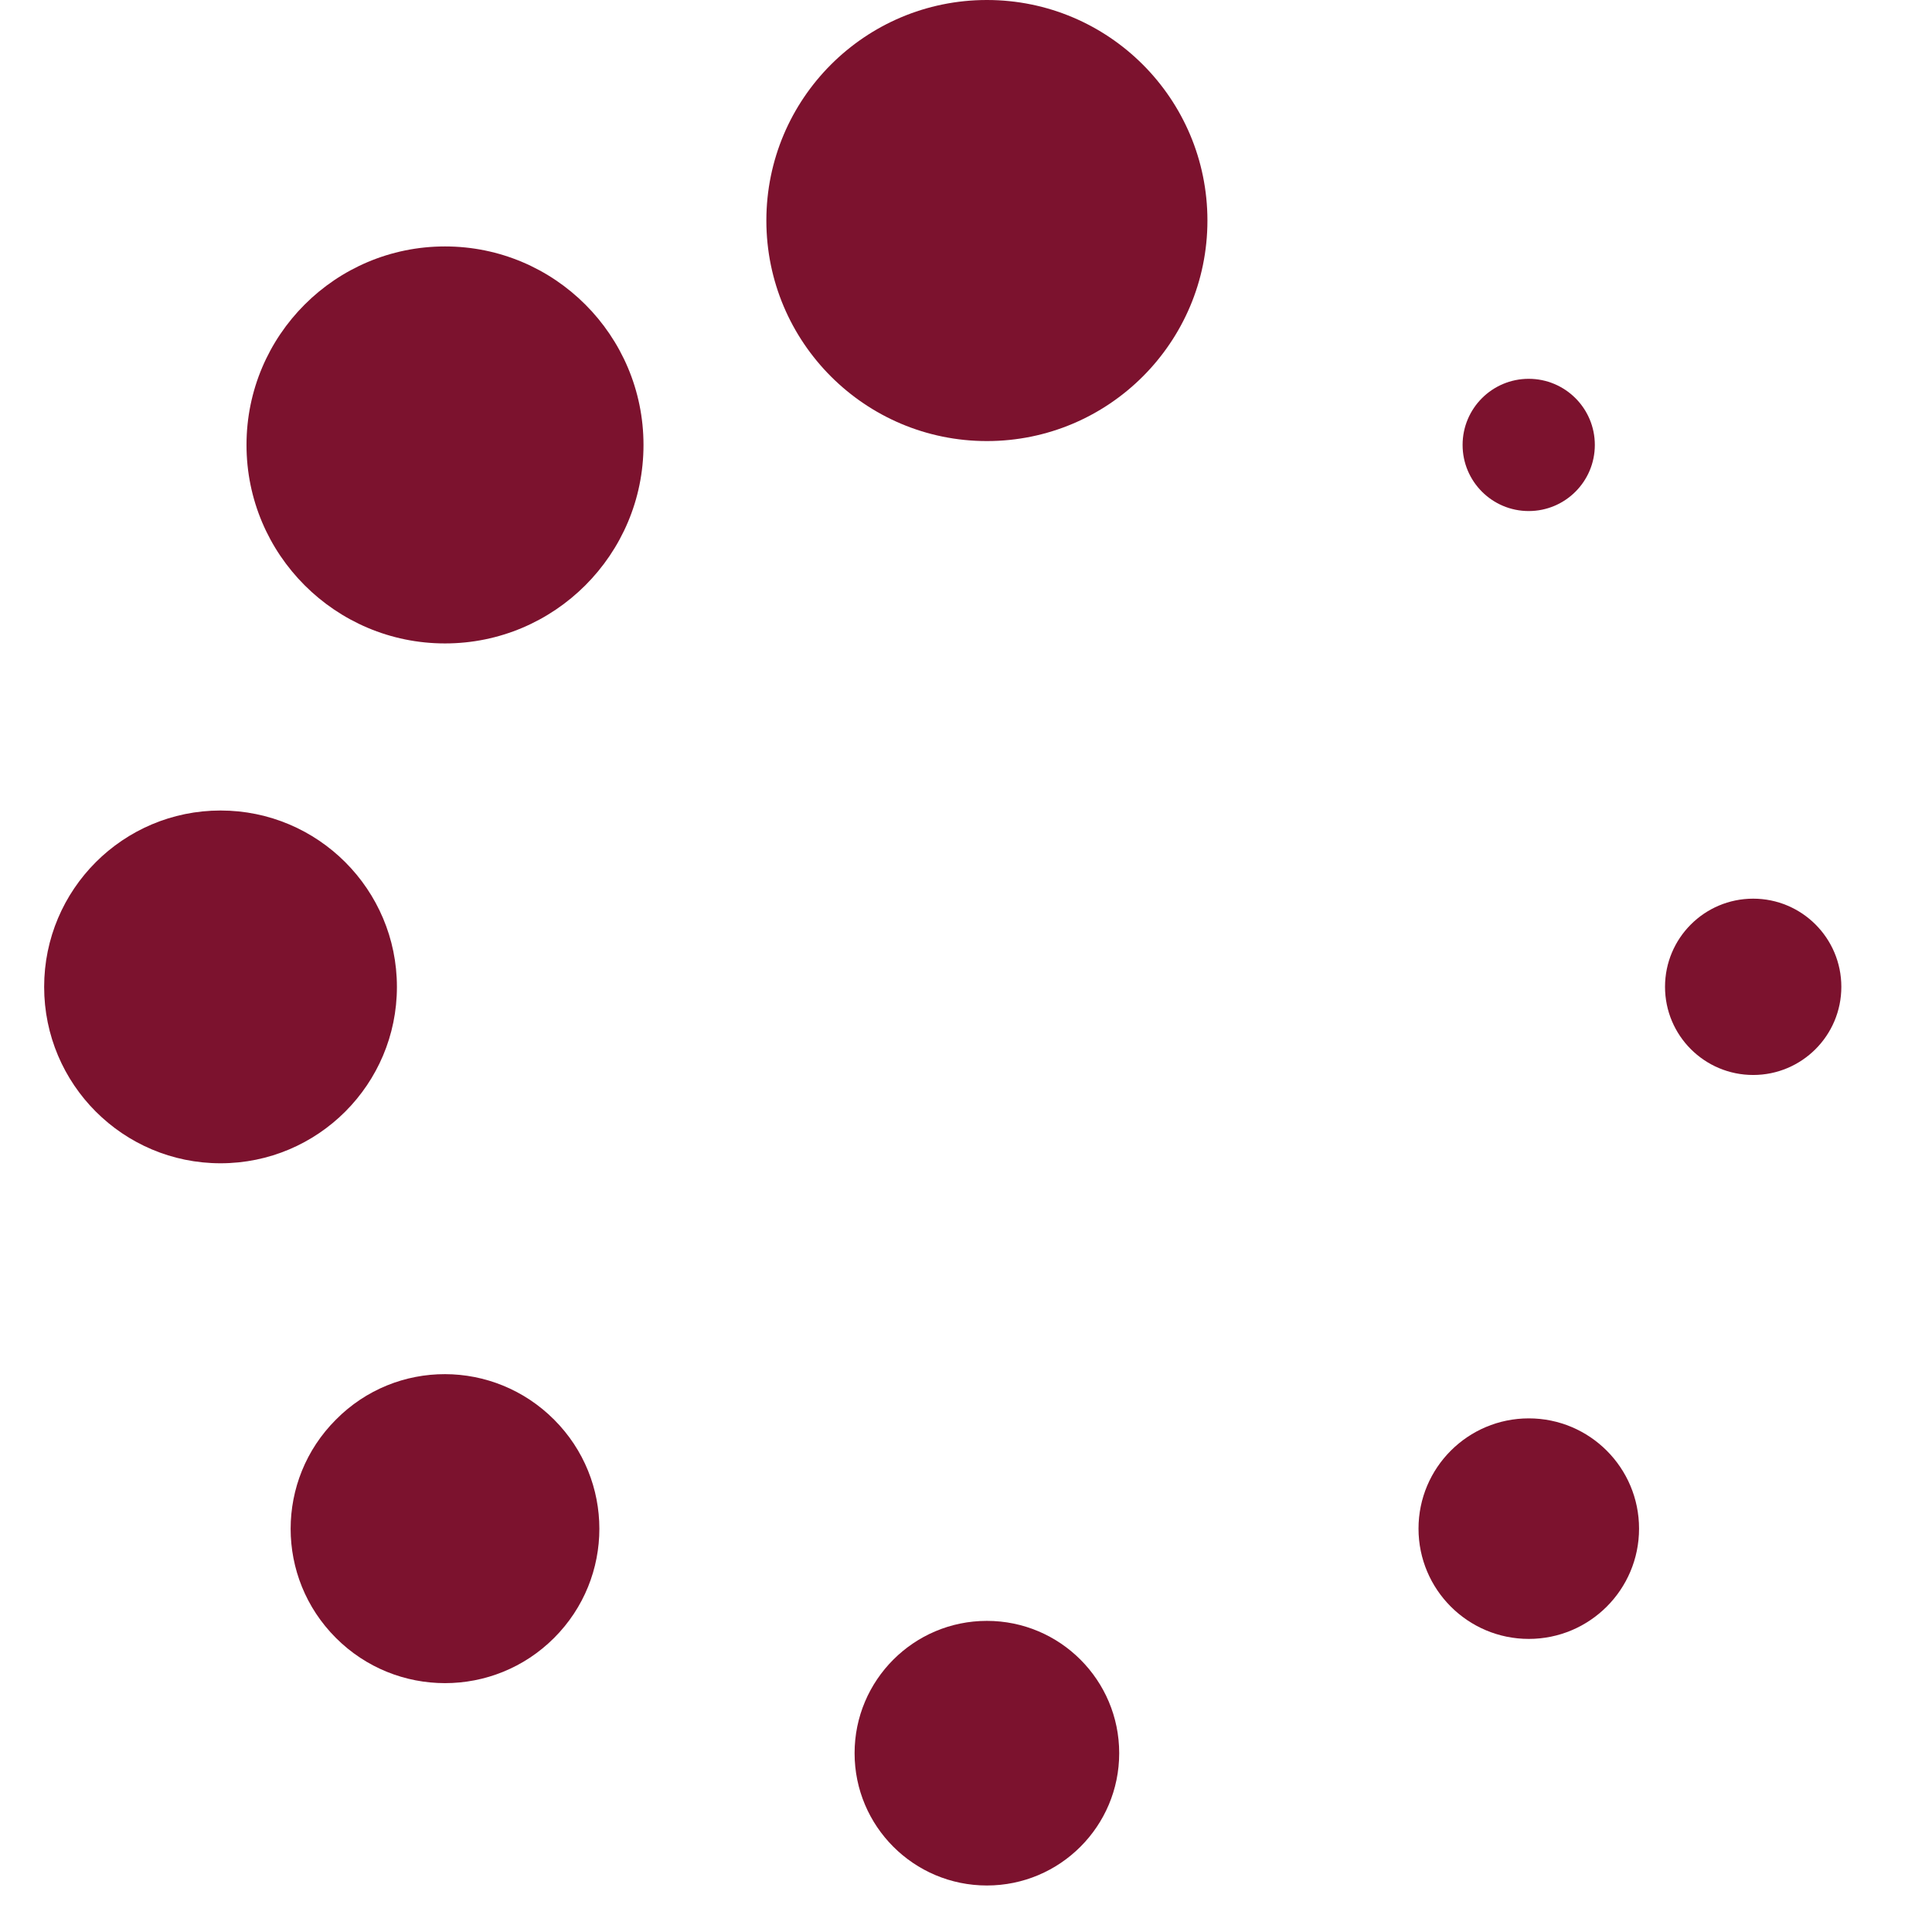
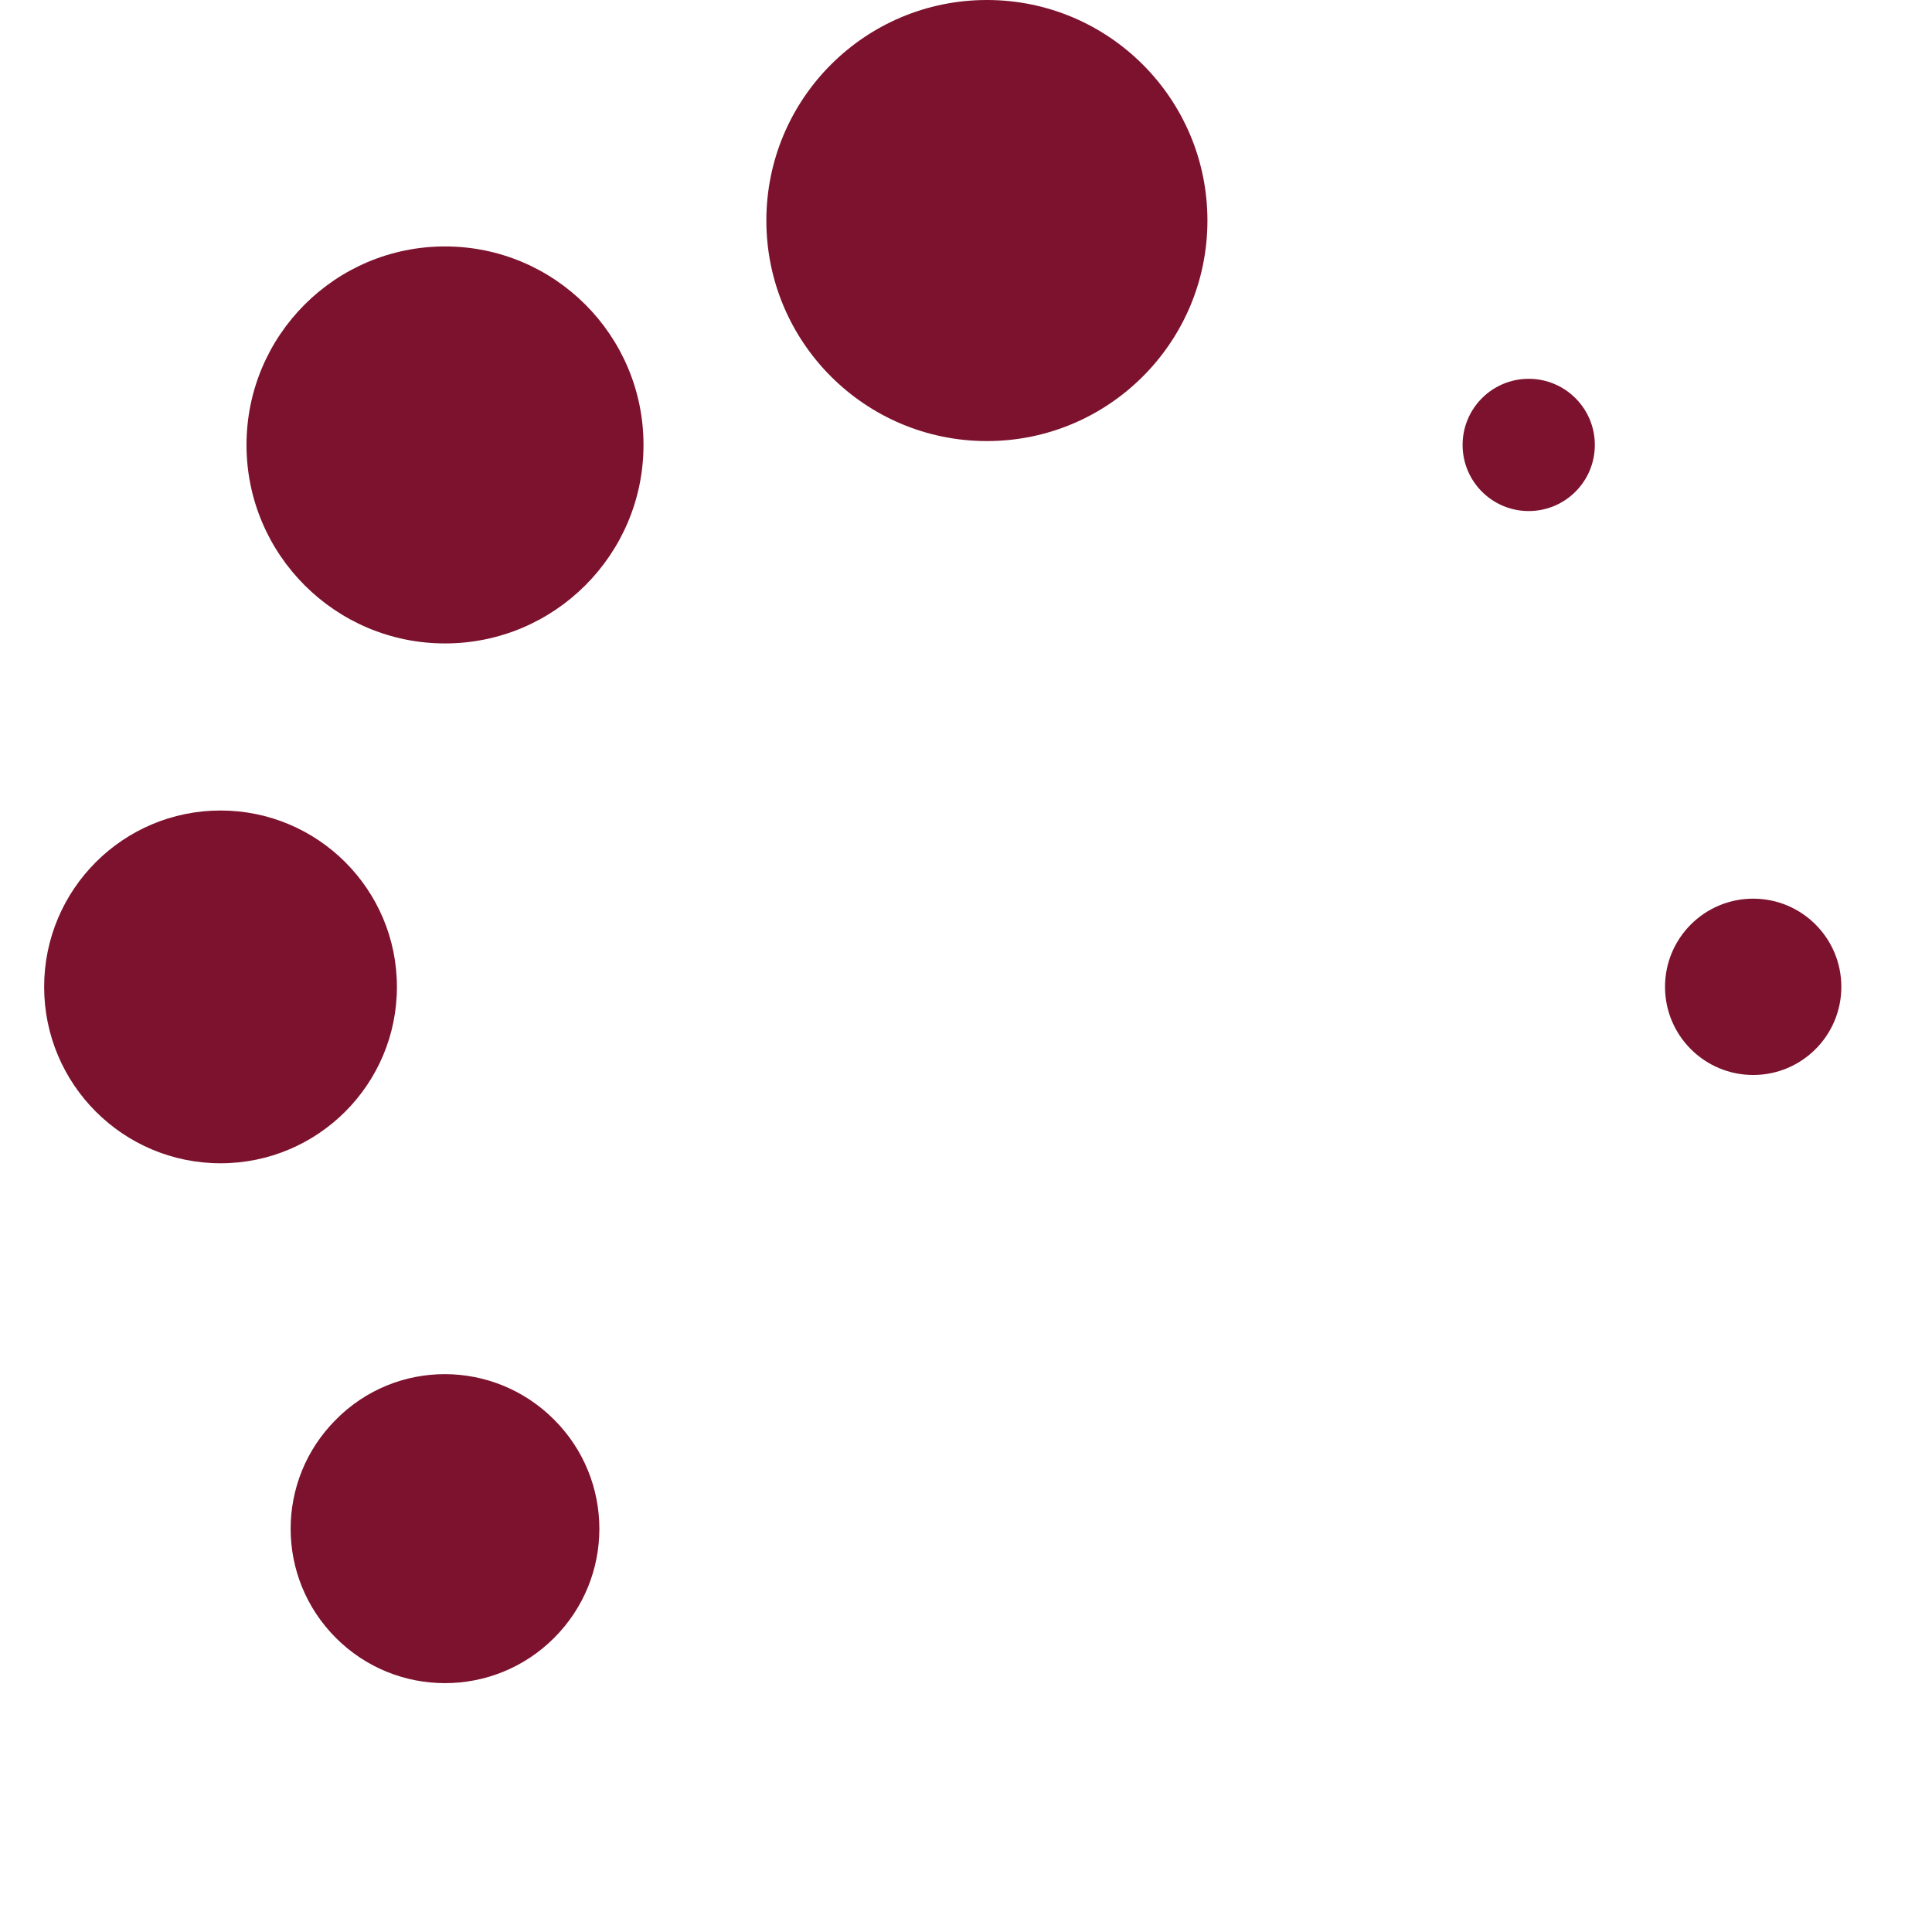
<svg xmlns="http://www.w3.org/2000/svg" id="svg5246" style="fill-rule:evenodd;clip-rule:evenodd;stroke-linejoin:round;stroke-miterlimit:1.414;" xml:space="preserve" version="1.1" viewBox="0 0 27 27" height="100%" width="100%">
  <defs id="defs5268" />
  <g id="g5248" style="fill:#7c122e;fill-opacity:1">
    <circle id="circle5250" style="fill:#7c122e;fill-opacity:1" r="3.082" cy="3.082" cx="13.792" />
-     <circle id="circle5252" style="fill:#7c122e;fill-opacity:1" r="1.849" cy="24.501" cx="13.792" />
    <circle id="circle5254" style="fill:#7c122e;fill-opacity:1" r="2.774" cy="6.218" cx="6.219" />
-     <circle id="circle5256" style="fill:#7c122e;fill-opacity:1" r="1.541" cy="21.363" cx="21.365" />
    <circle id="circle5258" style="fill:#7c122e;fill-opacity:1" r="2.465" cy="13.792" cx="3.082" />
    <circle id="circle5260" style="fill:#7c122e;fill-opacity:1" r="1.232" cy="13.791" cx="24.501" />
    <path id="path5262" style="fill:#7c122e;fill-rule:nonzero;fill-opacity:1" d="M4.694,19.84c-0.843,0.843 -0.843,2.207 0,3.05c0.842,0.843 2.208,0.843 3.05,0c0.843,-0.843 0.843,-2.207 0,-3.05c-0.842,-0.844 -2.207,-0.852 -3.05,0Z" />
    <circle id="circle5264" style="fill:#7c122e;fill-opacity:1" r="0.924" cy="6.218" cx="21.364" />
  </g>
</svg>